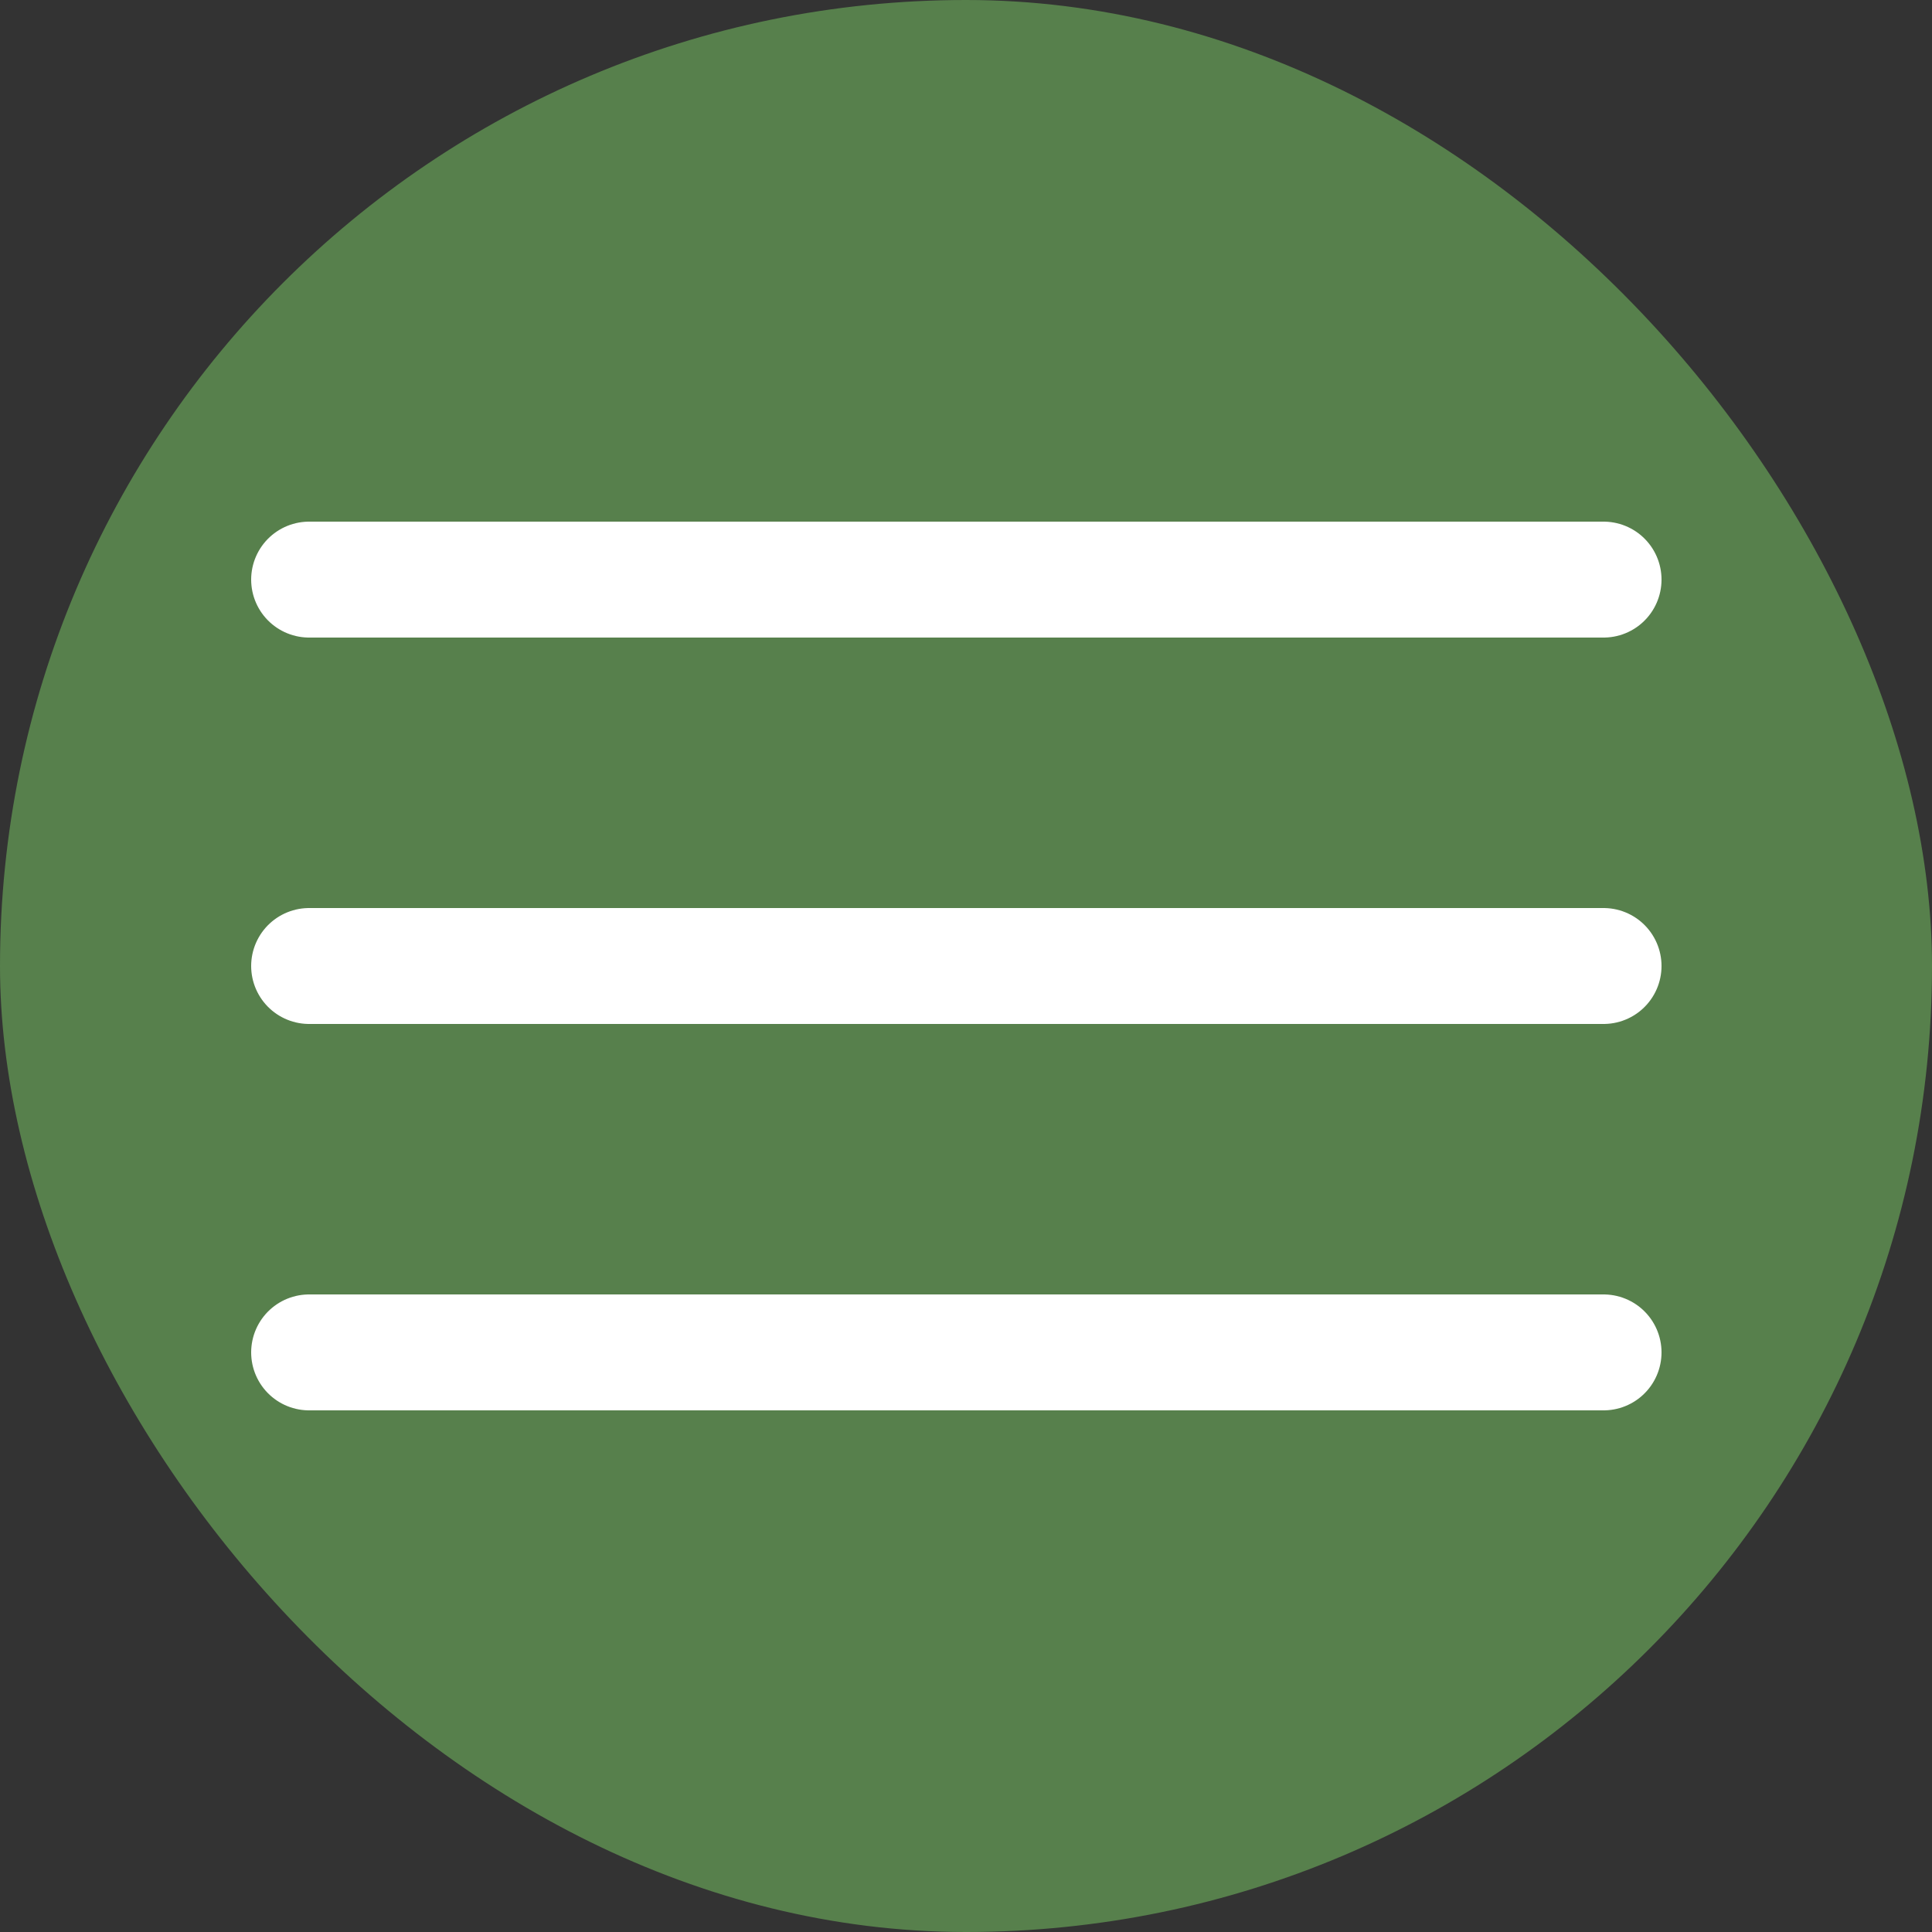
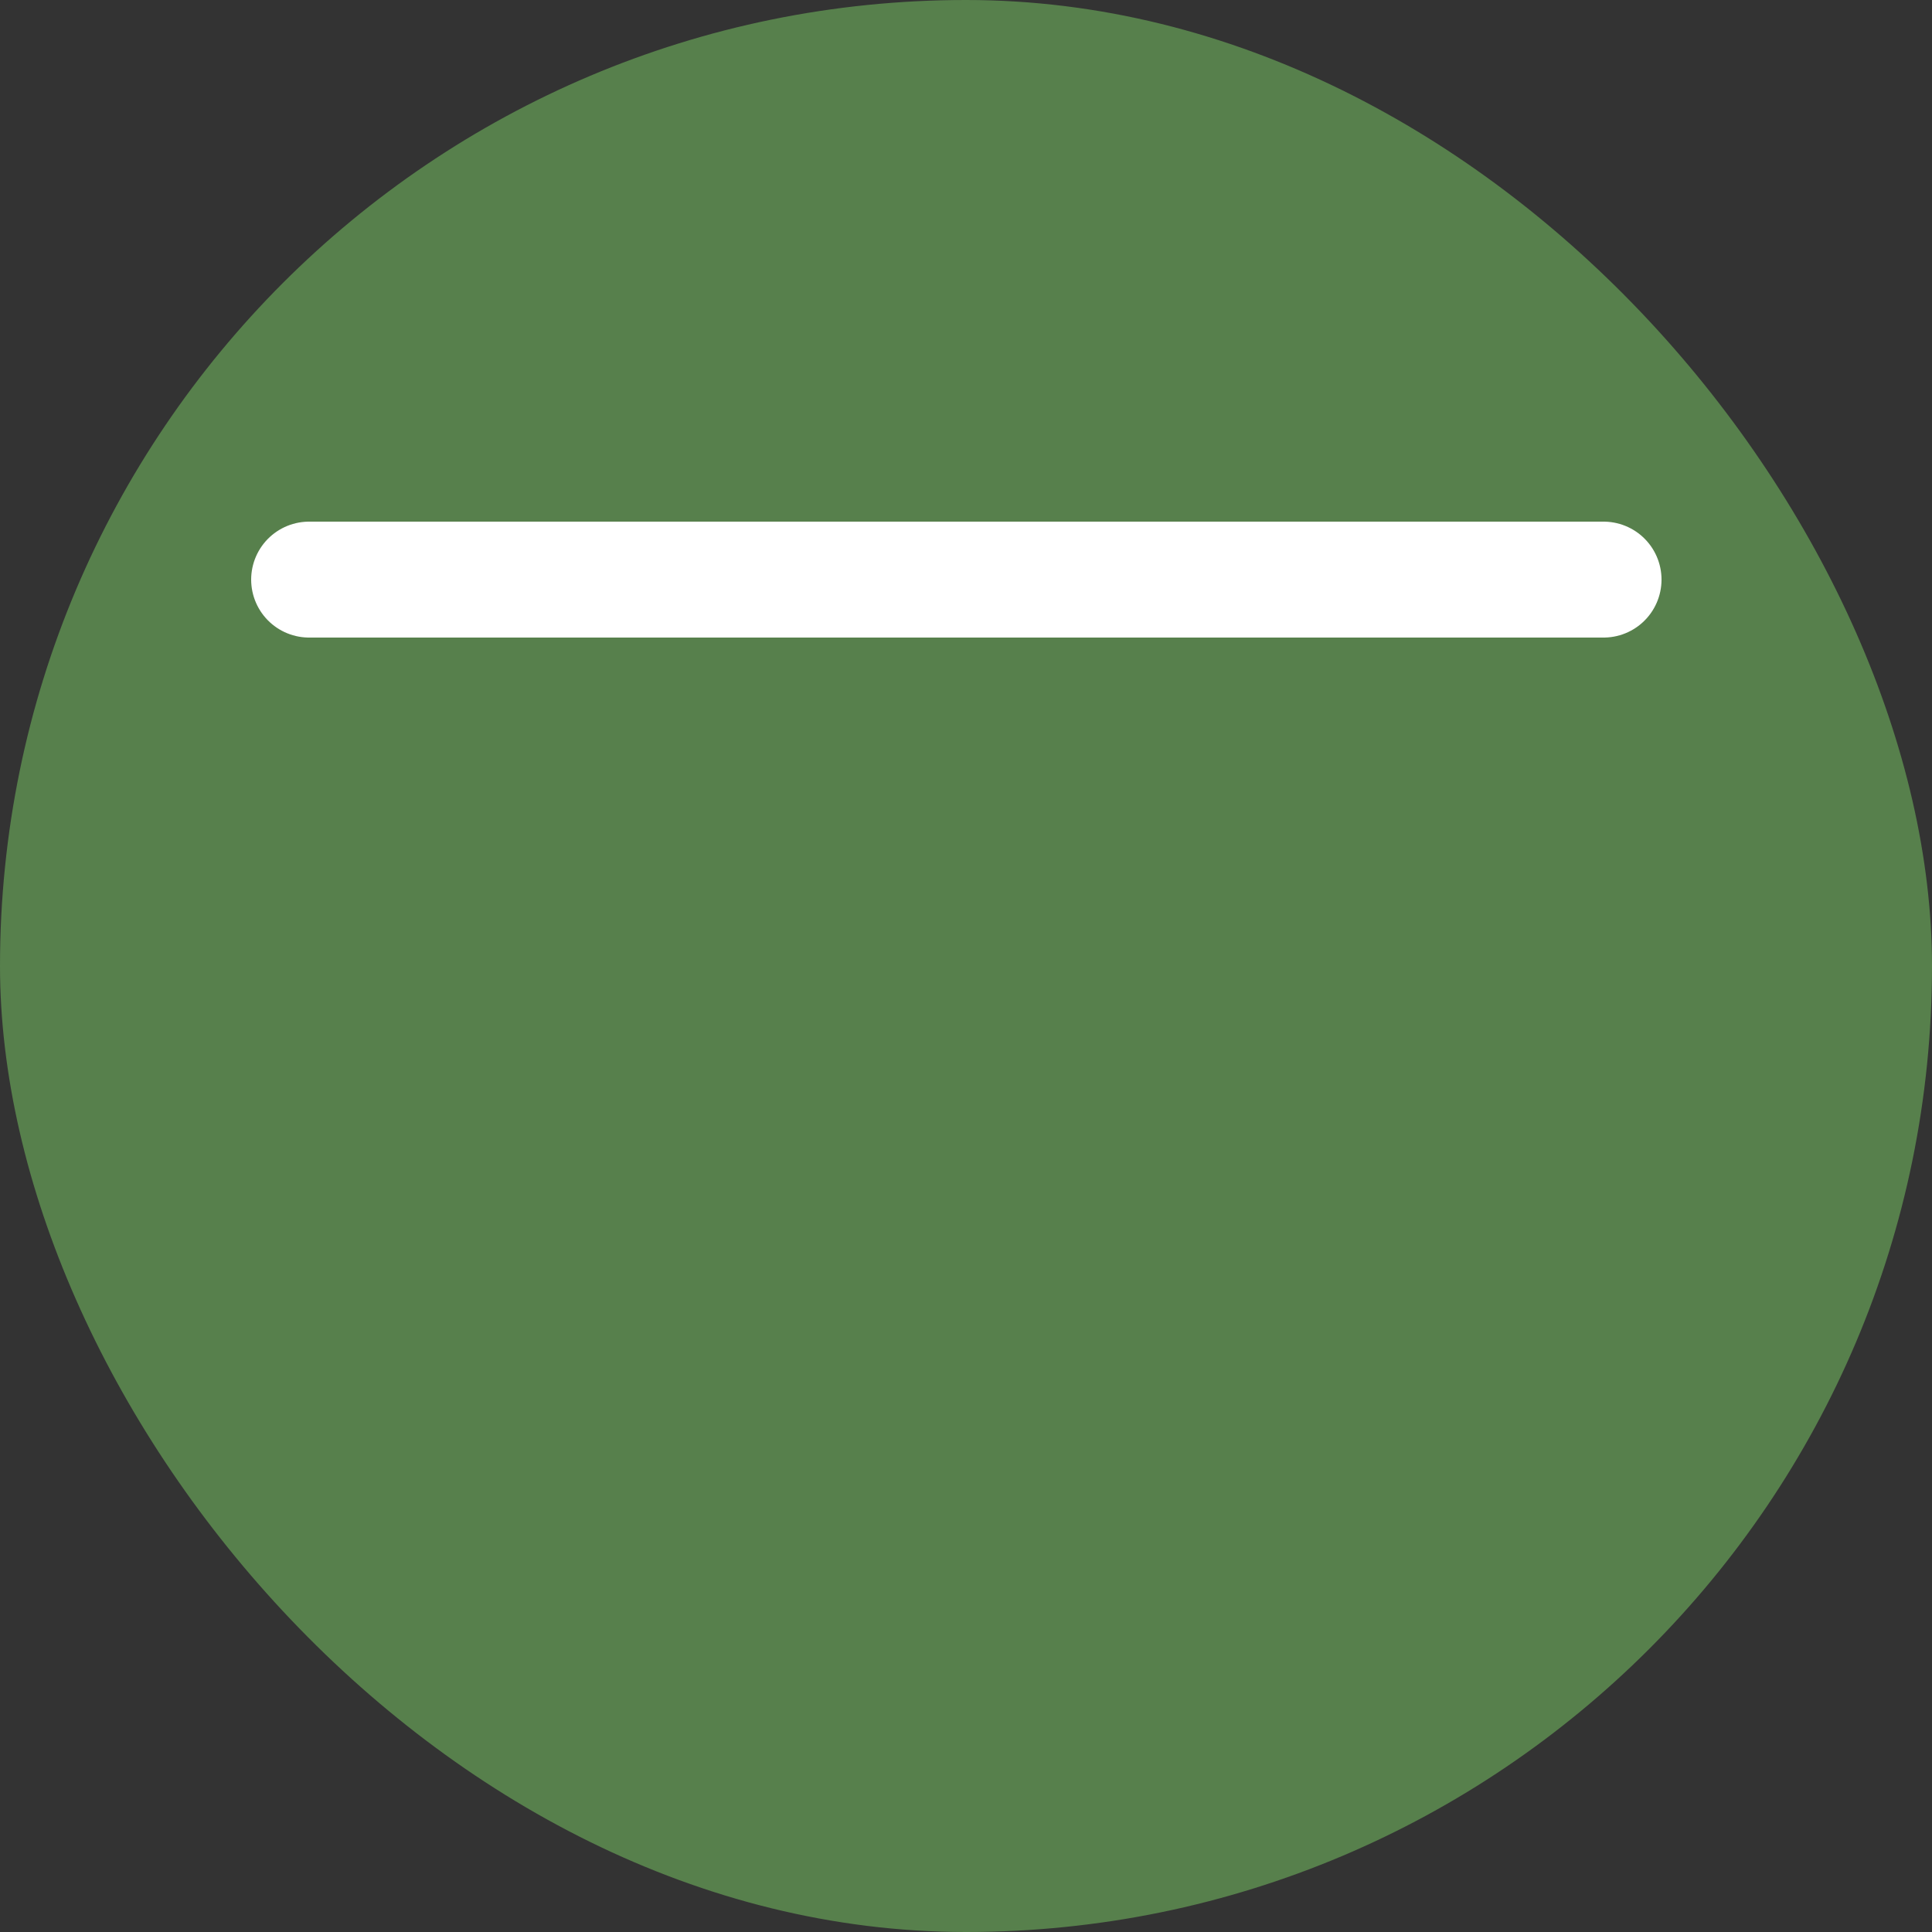
<svg xmlns="http://www.w3.org/2000/svg" width="100" height="100" viewBox="0 0 100 100" fill="none">
  <rect x="0" y="0" width="100" height="100" fill="#333333" stroke="none" />
  <rect width="100" height="100" rx="50" fill="#57804C" />
  <path d="M16 30H83" stroke="white" stroke-width="6" stroke-linecap="round" />
-   <path d="M16 50H83" stroke="white" stroke-width="6" stroke-linecap="round" />
-   <path d="M16 70H83" stroke="white" stroke-width="6" stroke-linecap="round" />
</svg>